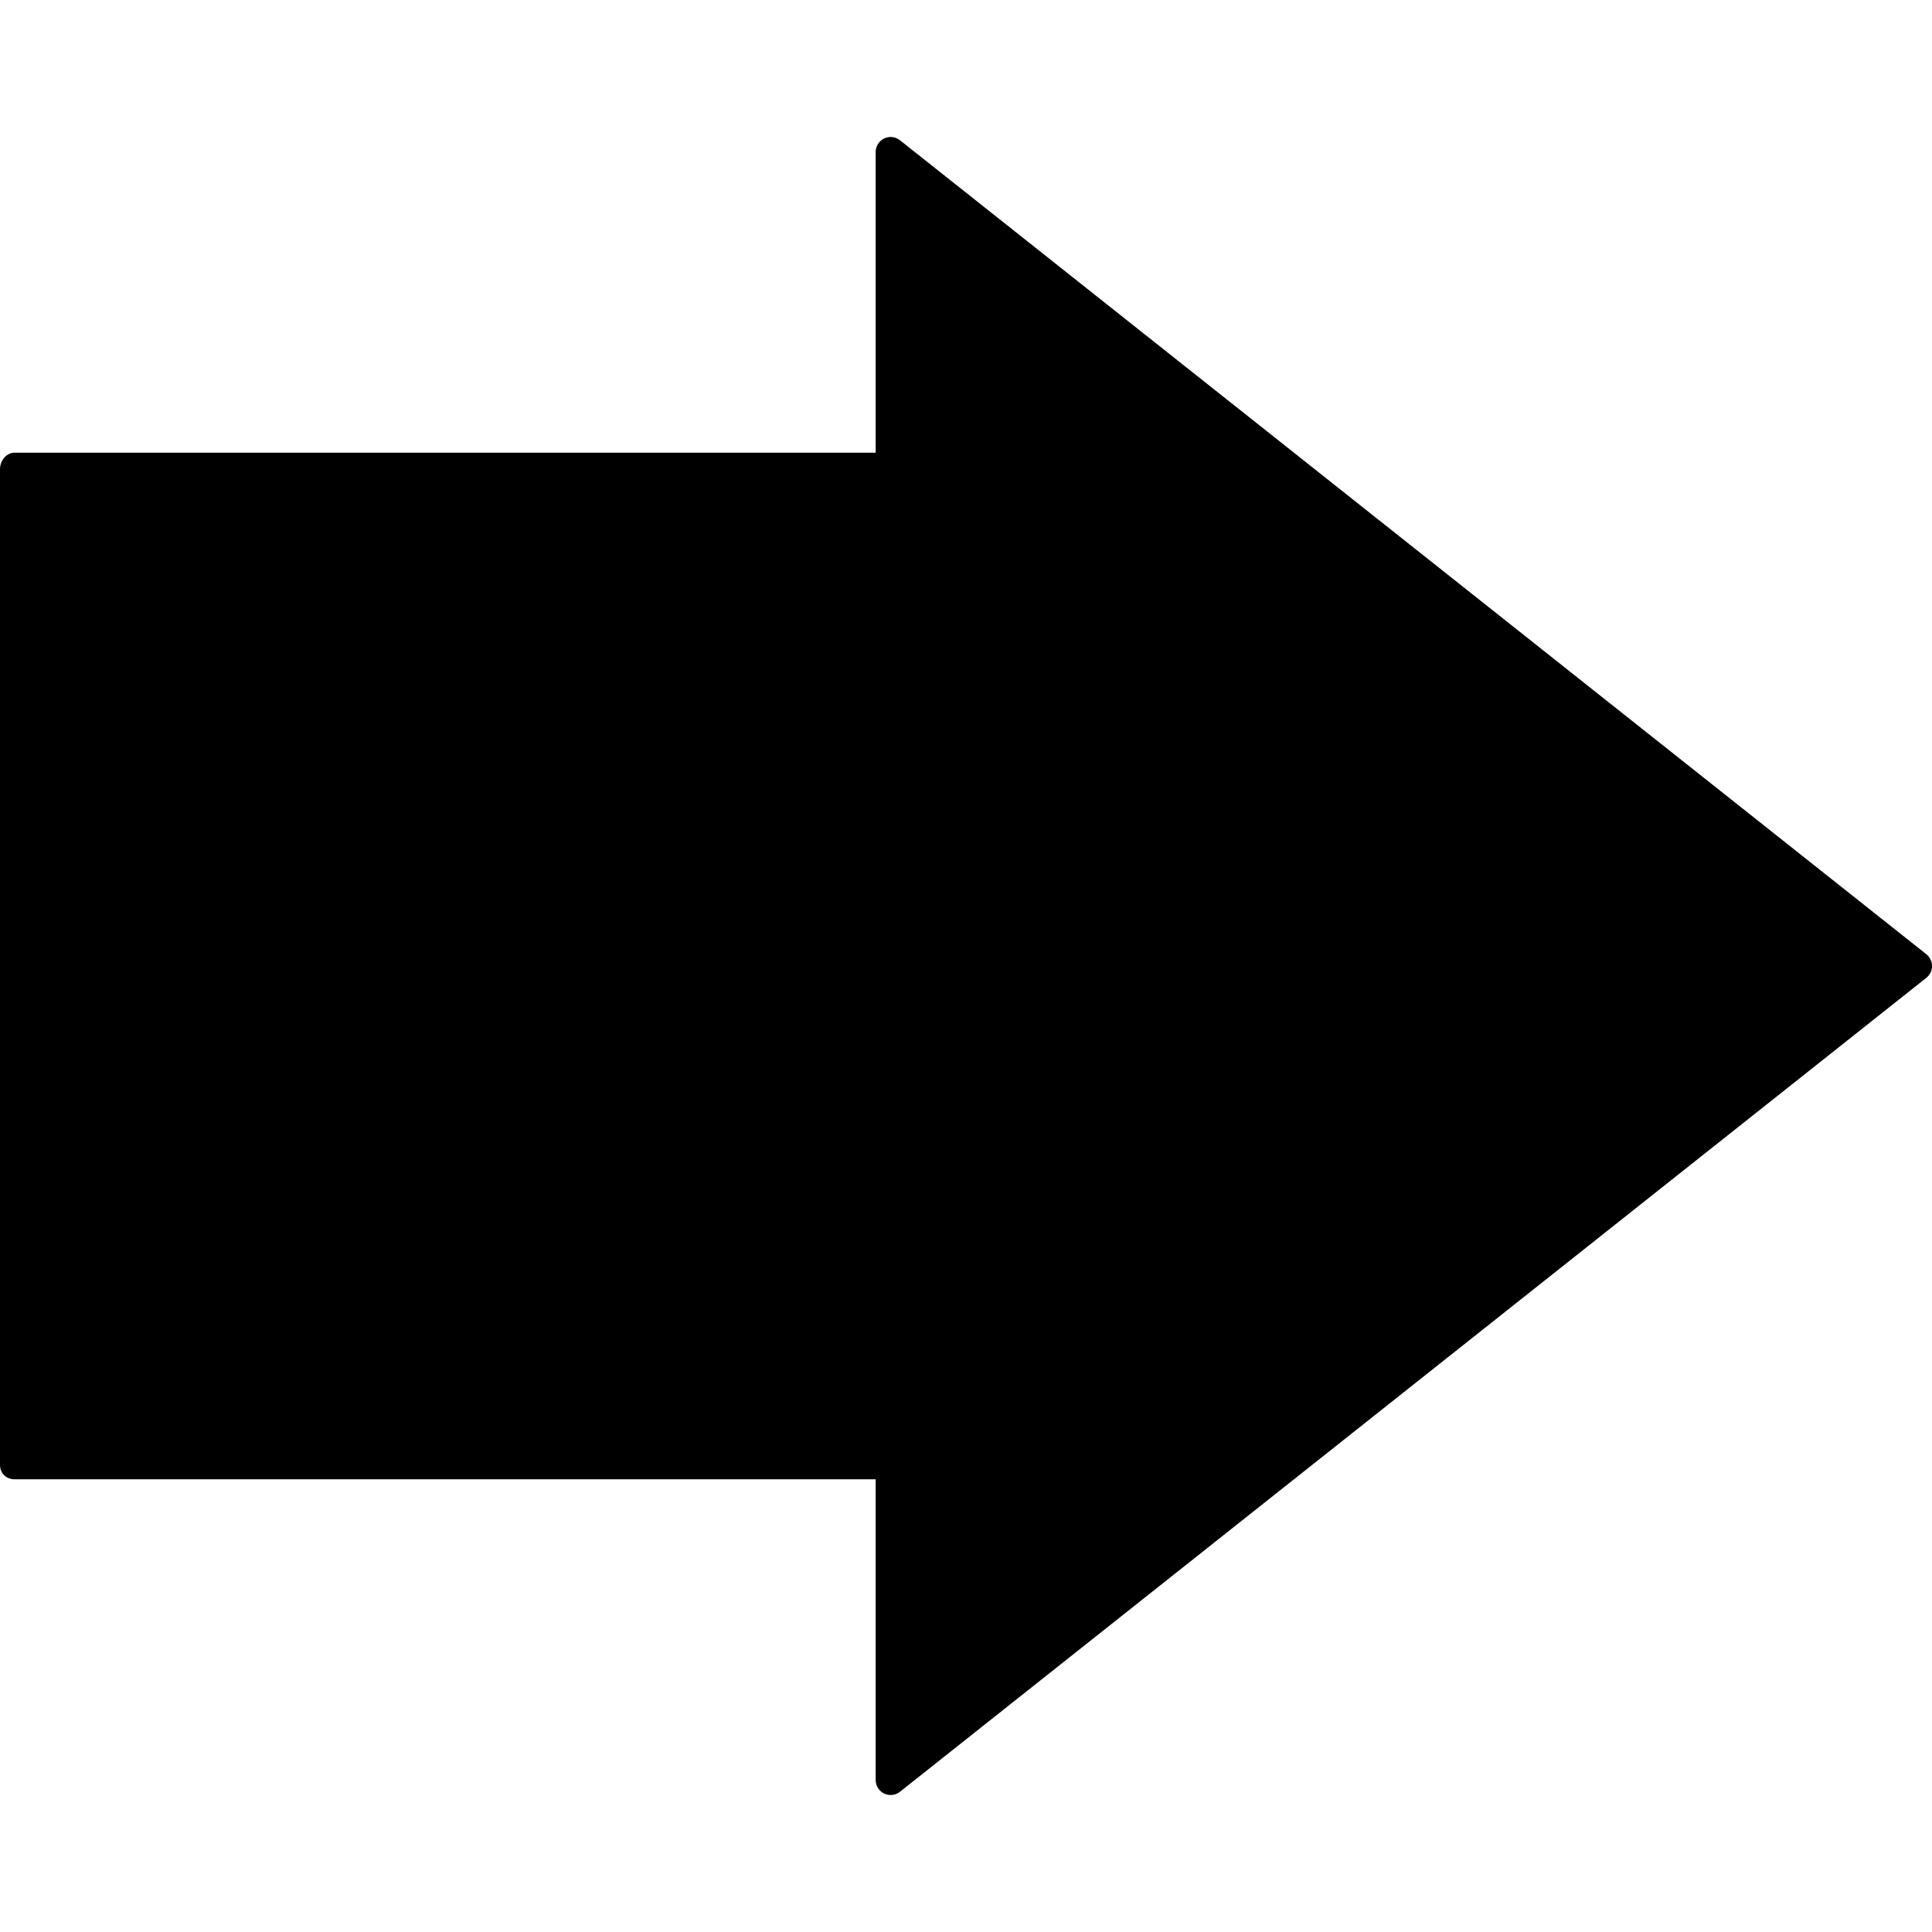
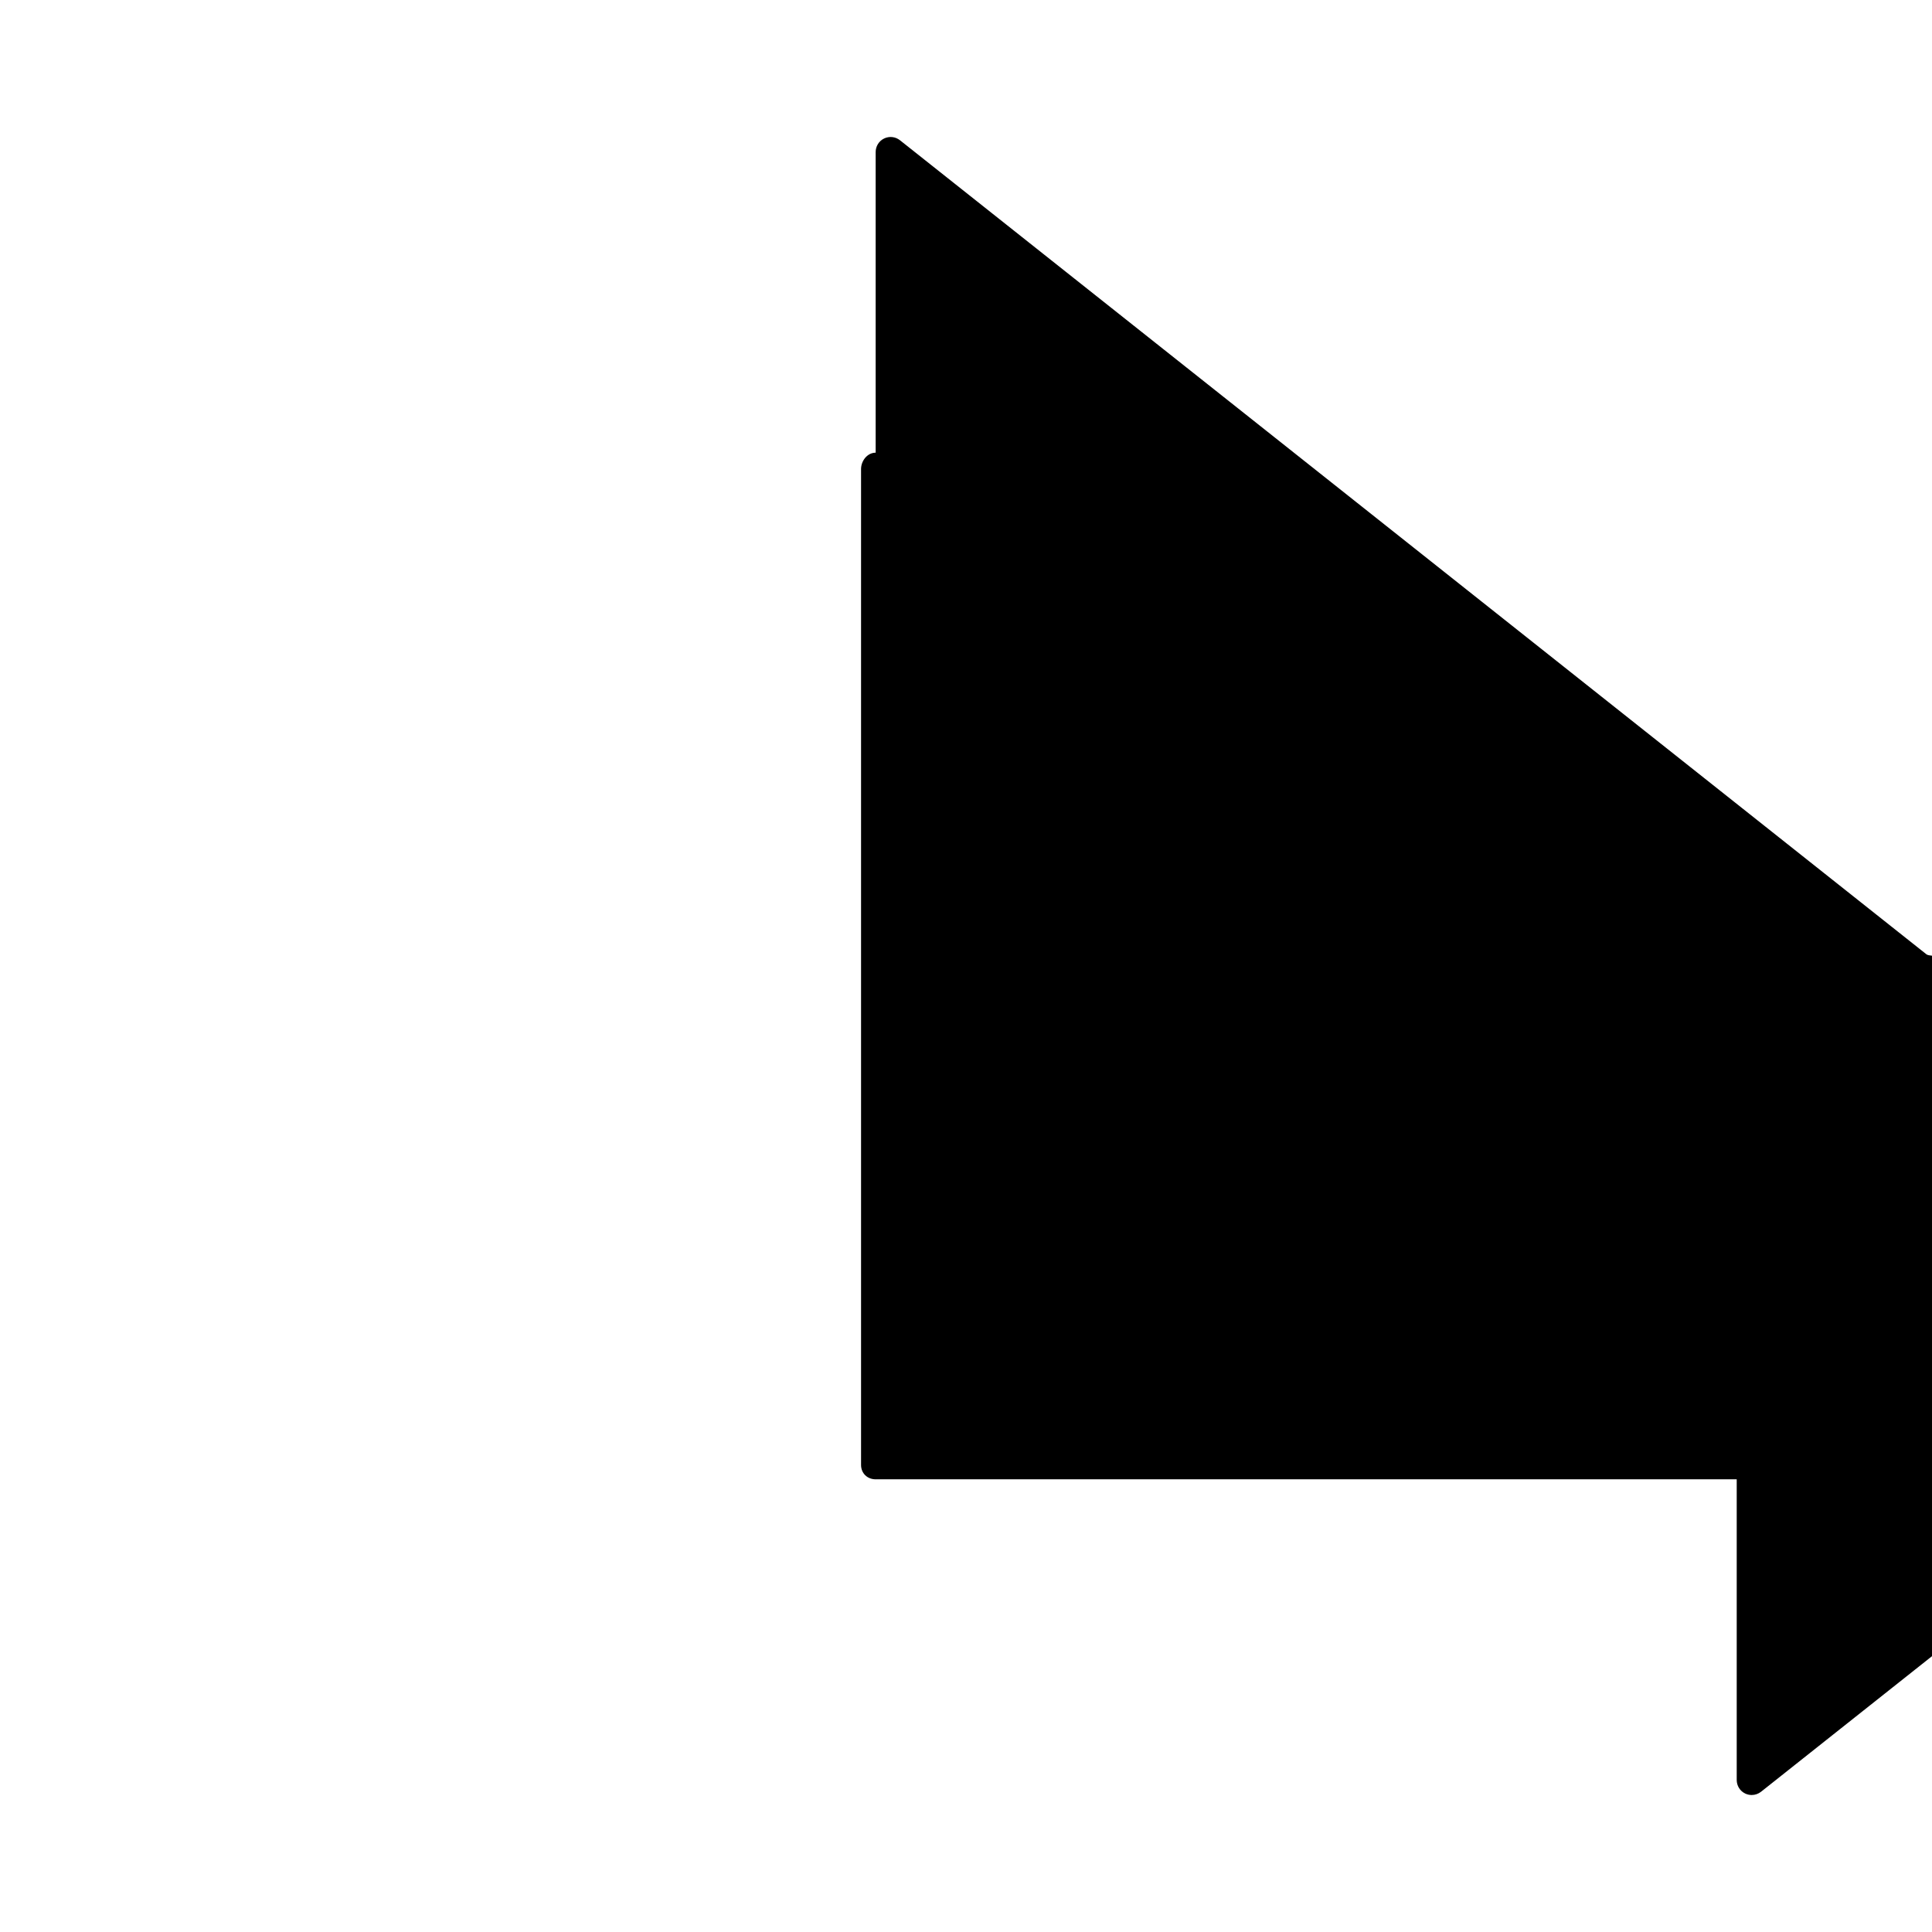
<svg xmlns="http://www.w3.org/2000/svg" fill="#000000" height="800px" width="800px" version="1.1" id="Layer_1" viewBox="0 0 492.004 492.004" xml:space="preserve">
  <g>
    <g>
-       <path d="M490.544,242.989L229.188,35.717c-1.16-0.916-2.708-1.088-4.04-0.448c-1.332,0.644-2.152,1.984-2.152,3.46v76.552H3.72    c-2.124,0-3.72,2.064-3.72,4.184v253.592c0,2.128,1.592,3.664,3.72,3.664h219.276v76.552c0,1.476,0.82,2.824,2.152,3.464    c0.528,0.252,1.092,0.38,1.664,0.38c0.848,0,1.692-0.284,2.384-0.832l261.36-207.268c0.916-0.728,1.448-1.836,1.448-3.016    C492,244.833,491.468,243.717,490.544,242.989z" />
+       <path d="M490.544,242.989L229.188,35.717c-1.16-0.916-2.708-1.088-4.04-0.448c-1.332,0.644-2.152,1.984-2.152,3.46v76.552c-2.124,0-3.72,2.064-3.72,4.184v253.592c0,2.128,1.592,3.664,3.72,3.664h219.276v76.552c0,1.476,0.82,2.824,2.152,3.464    c0.528,0.252,1.092,0.38,1.664,0.38c0.848,0,1.692-0.284,2.384-0.832l261.36-207.268c0.916-0.728,1.448-1.836,1.448-3.016    C492,244.833,491.468,243.717,490.544,242.989z" />
    </g>
  </g>
</svg>